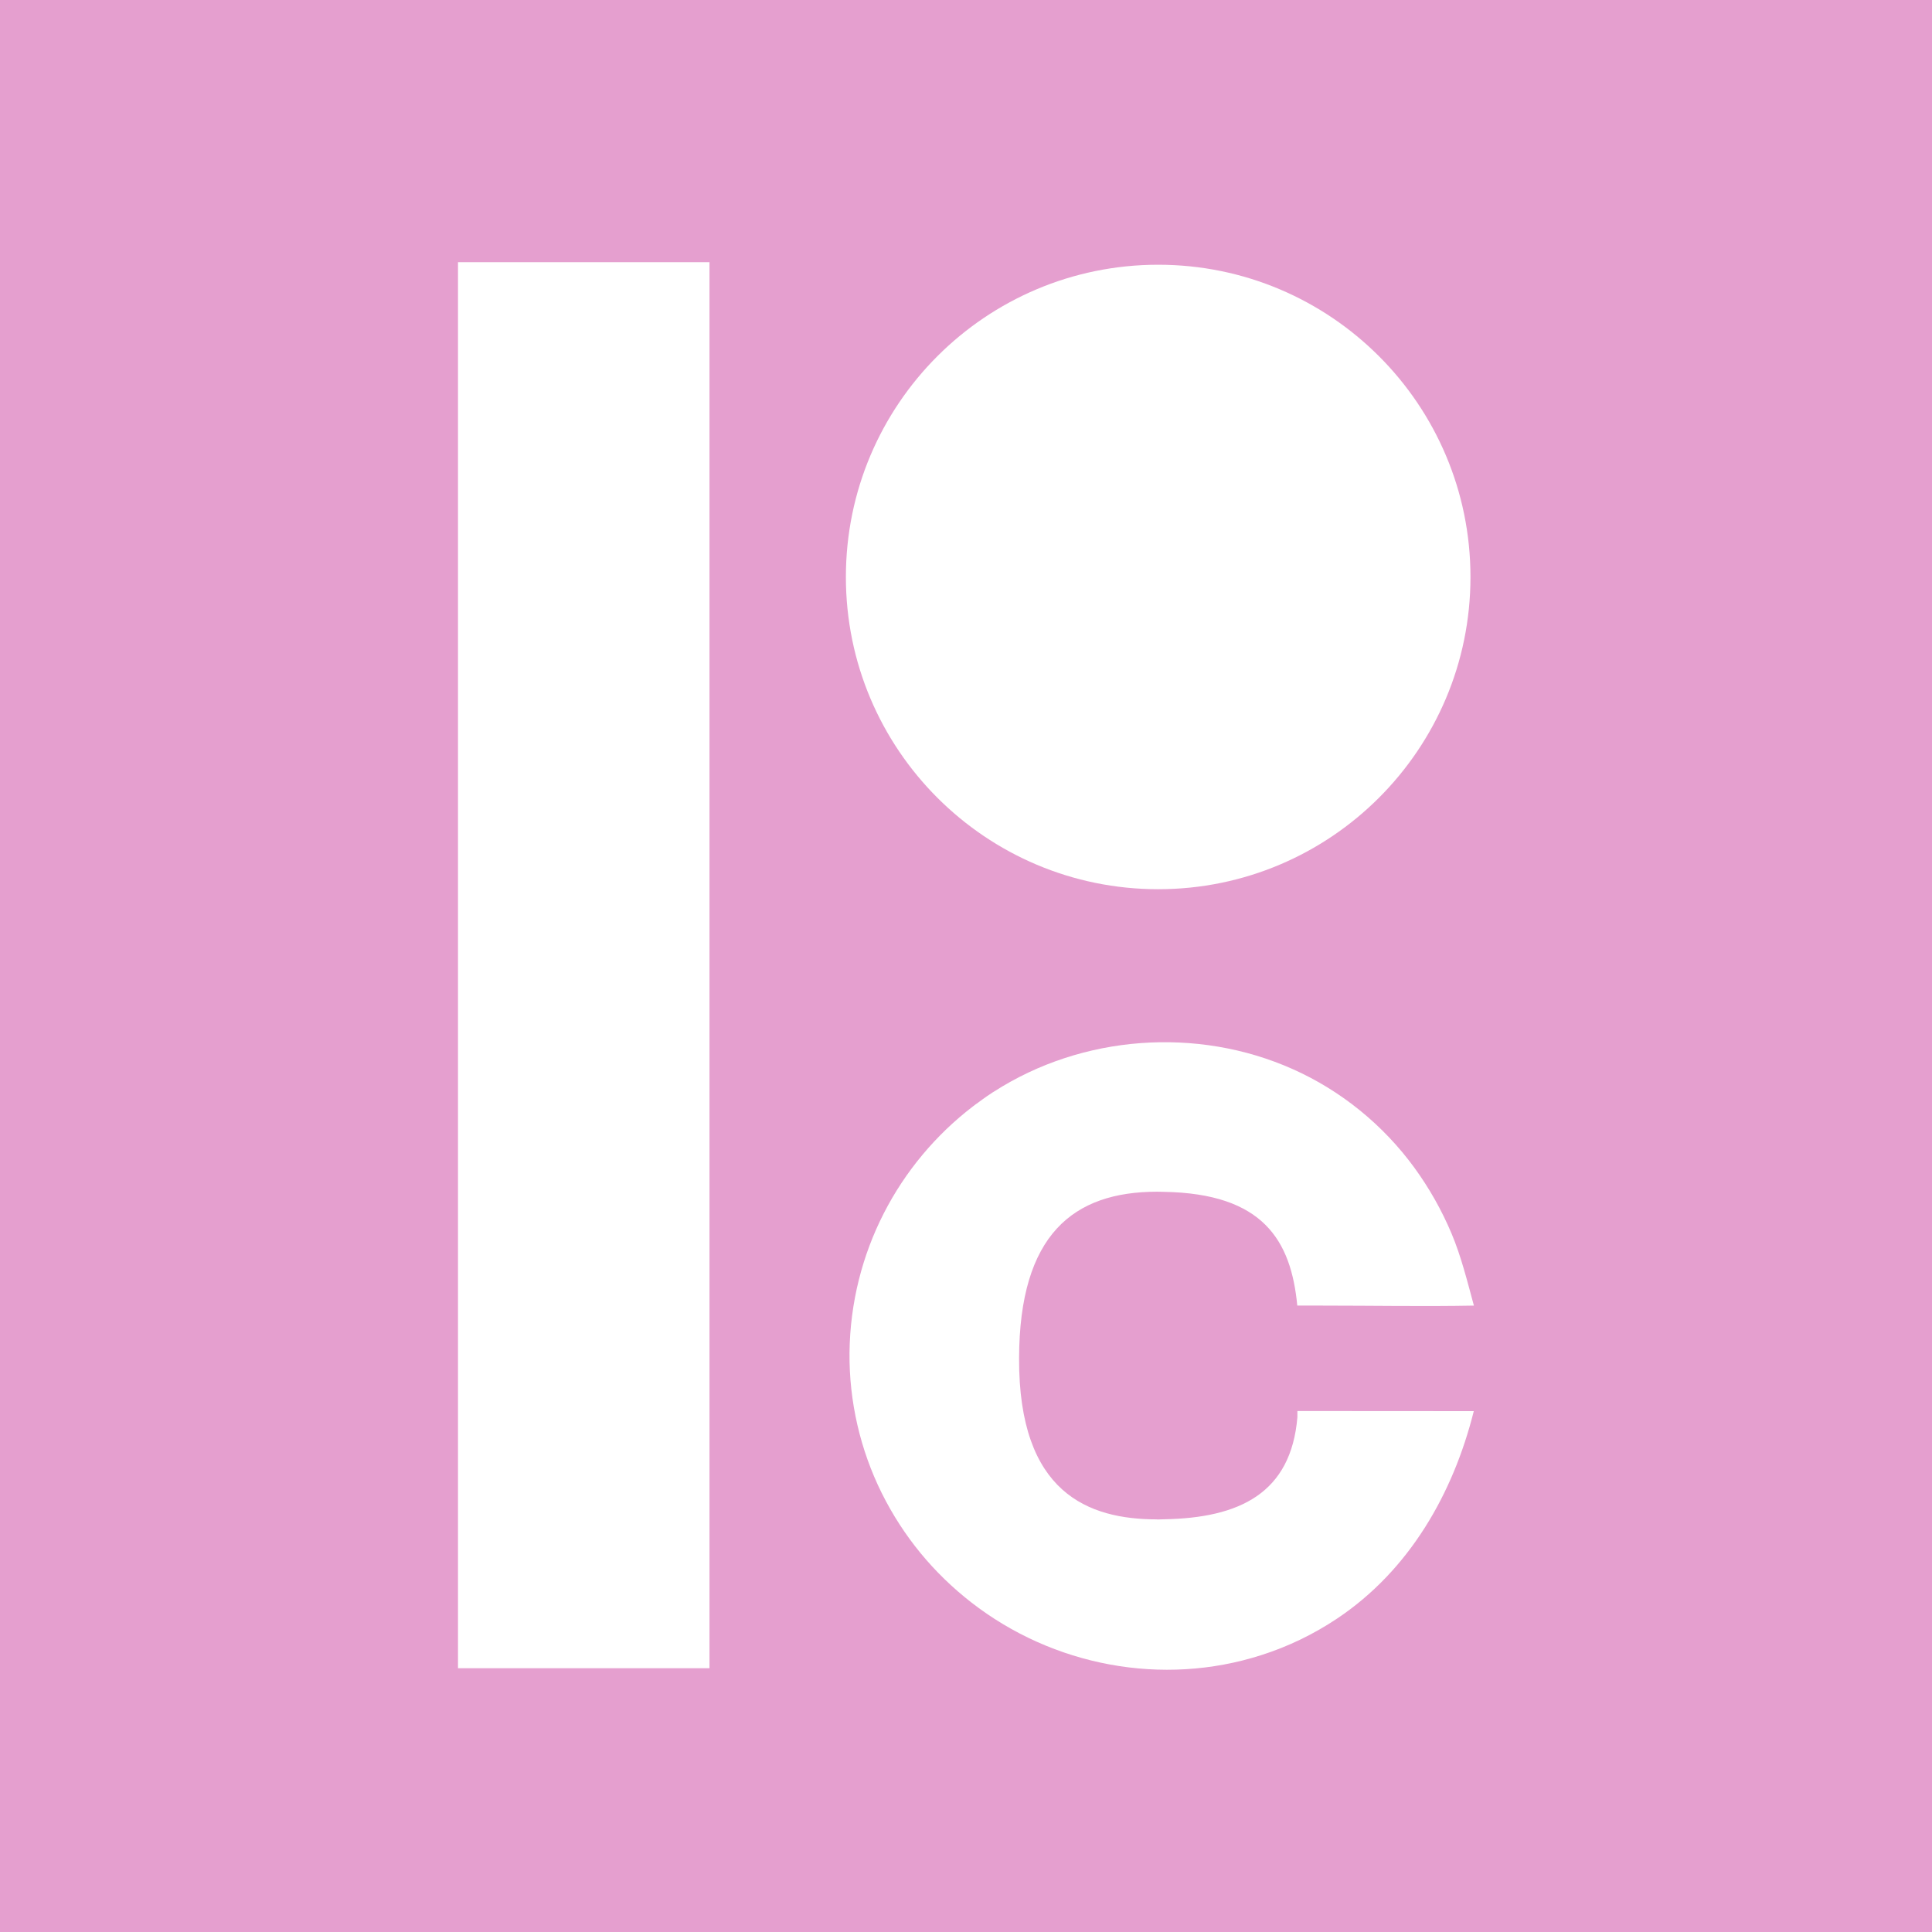
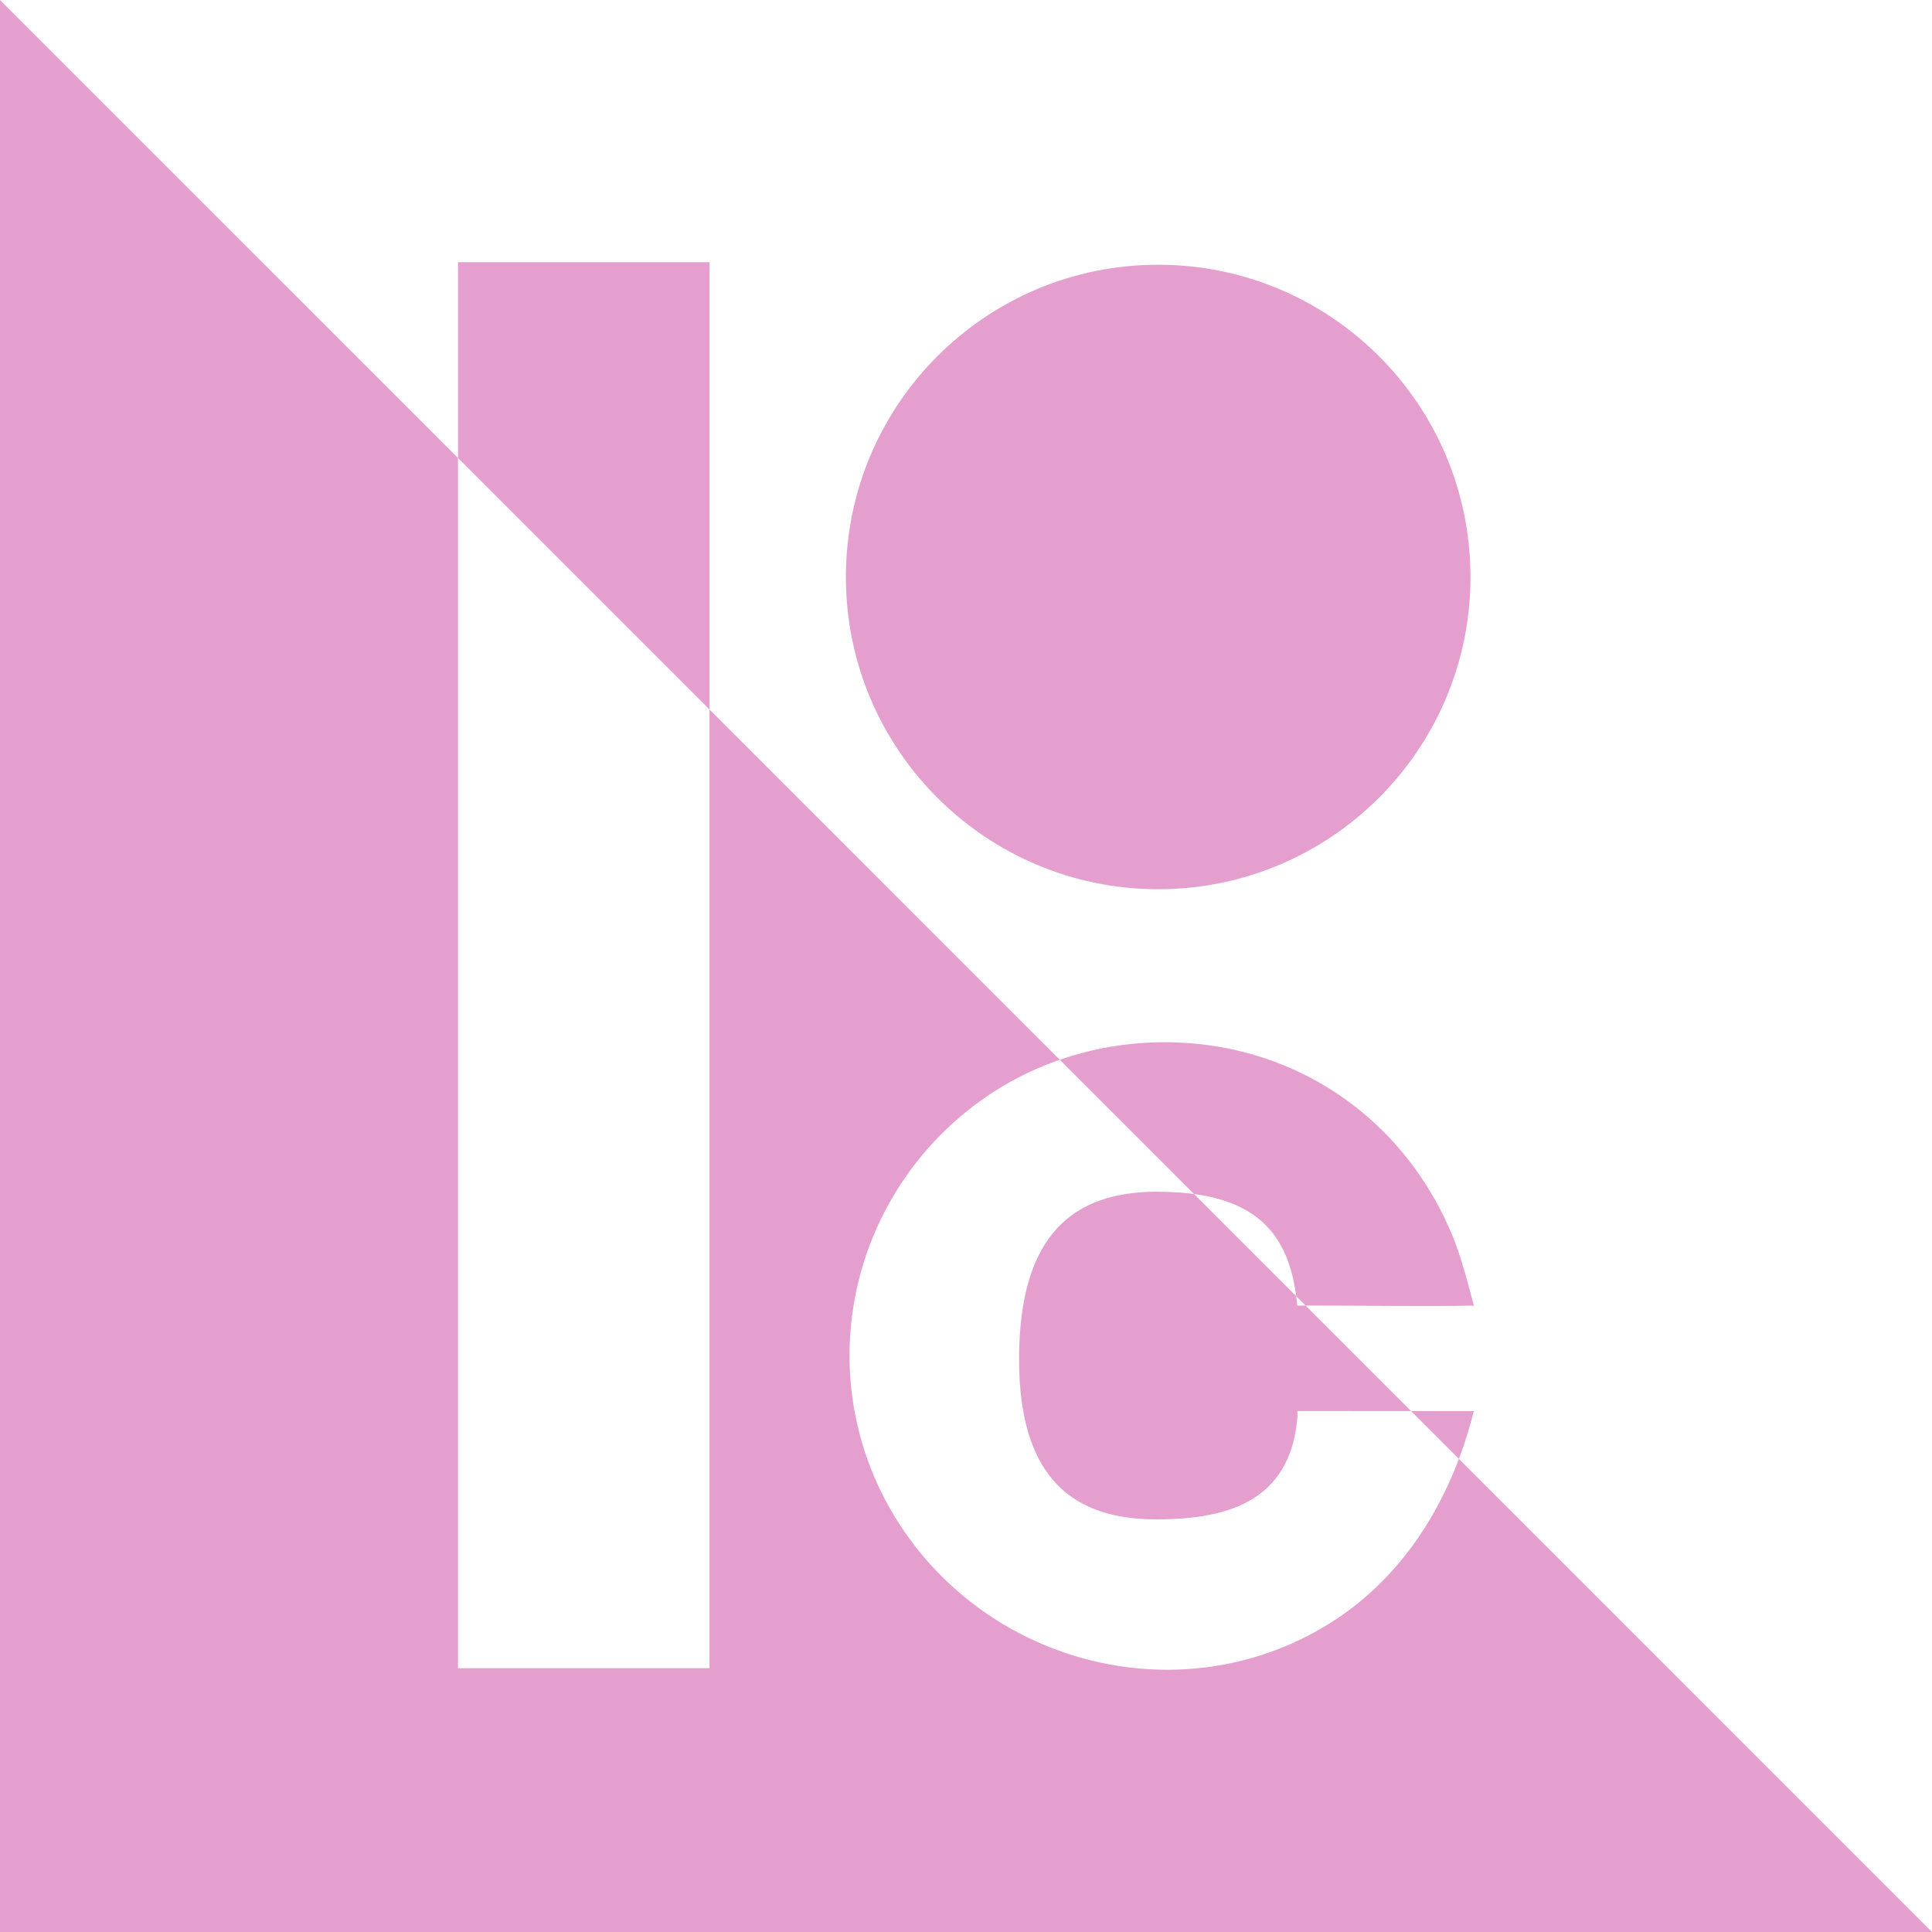
<svg xmlns="http://www.w3.org/2000/svg" viewBox="0 0 70 70" fill="none">
-   <path d="M 0 0 L 0 70 L 70 70 L 70 0 L 0 0 Z M 25.706 60.442 L 16.594 60.442 L 16.594 9.5 L 25.706 9.5 L 25.706 60.442 Z M 41.963 9.592 C 48.209 9.592 53.278 14.658 53.278 20.906 C 53.278 27.152 48.209 32.218 41.963 32.218 C 35.716 32.218 30.648 27.152 30.648 20.906 C 30.648 14.658 35.716 9.592 41.963 9.592 Z M 41.93 55.054 C 42.016 55.054 42.095 55.046 42.177 55.046 C 44.911 54.999 46.776 54.101 47.007 51.348 L 47.007 51.124 L 53.398 51.128 C 52.648 54.127 51.055 56.901 48.448 58.642 C 47.6 59.209 46.674 59.658 45.702 59.967 C 42.119 61.119 38.146 60.361 35.185 58.053 C 33.831 56.998 32.735 55.677 31.949 54.101 C 31.166 52.526 30.763 50.772 30.779 49.01 C 30.821 45.372 32.566 42.145 35.251 40.087 C 35.284 40.066 35.313 40.04 35.346 40.015 C 35.375 39.994 35.404 39.972 35.436 39.952 C 35.548 39.866 35.659 39.79 35.77 39.71 C 35.819 39.68 35.869 39.646 35.918 39.612 C 35.951 39.592 35.98 39.566 36.017 39.549 C 39.208 37.499 43.371 37.19 46.838 38.736 C 48.588 39.515 50.116 40.76 51.244 42.306 C 51.784 43.047 52.236 43.848 52.591 44.69 C 52.941 45.52 53.167 46.44 53.402 47.304 C 51.569 47.338 49.737 47.304 47.905 47.304 L 47.003 47.304 C 46.776 44.932 45.759 43.246 42.177 43.183 C 42.091 43.183 42.016 43.178 41.926 43.178 C 38.887 43.178 36.935 44.733 36.923 49.214 C 36.906 54.097 39.431 55.05 41.926 55.05 L 41.93 55.054 Z" fill="#E59FCF" />
+   <path d="M 0 0 L 0 70 L 70 70 L 0 0 Z M 25.706 60.442 L 16.594 60.442 L 16.594 9.5 L 25.706 9.5 L 25.706 60.442 Z M 41.963 9.592 C 48.209 9.592 53.278 14.658 53.278 20.906 C 53.278 27.152 48.209 32.218 41.963 32.218 C 35.716 32.218 30.648 27.152 30.648 20.906 C 30.648 14.658 35.716 9.592 41.963 9.592 Z M 41.93 55.054 C 42.016 55.054 42.095 55.046 42.177 55.046 C 44.911 54.999 46.776 54.101 47.007 51.348 L 47.007 51.124 L 53.398 51.128 C 52.648 54.127 51.055 56.901 48.448 58.642 C 47.6 59.209 46.674 59.658 45.702 59.967 C 42.119 61.119 38.146 60.361 35.185 58.053 C 33.831 56.998 32.735 55.677 31.949 54.101 C 31.166 52.526 30.763 50.772 30.779 49.01 C 30.821 45.372 32.566 42.145 35.251 40.087 C 35.284 40.066 35.313 40.04 35.346 40.015 C 35.375 39.994 35.404 39.972 35.436 39.952 C 35.548 39.866 35.659 39.79 35.77 39.71 C 35.819 39.68 35.869 39.646 35.918 39.612 C 35.951 39.592 35.98 39.566 36.017 39.549 C 39.208 37.499 43.371 37.19 46.838 38.736 C 48.588 39.515 50.116 40.76 51.244 42.306 C 51.784 43.047 52.236 43.848 52.591 44.69 C 52.941 45.52 53.167 46.44 53.402 47.304 C 51.569 47.338 49.737 47.304 47.905 47.304 L 47.003 47.304 C 46.776 44.932 45.759 43.246 42.177 43.183 C 42.091 43.183 42.016 43.178 41.926 43.178 C 38.887 43.178 36.935 44.733 36.923 49.214 C 36.906 54.097 39.431 55.05 41.926 55.05 L 41.93 55.054 Z" fill="#E59FCF" />
</svg>